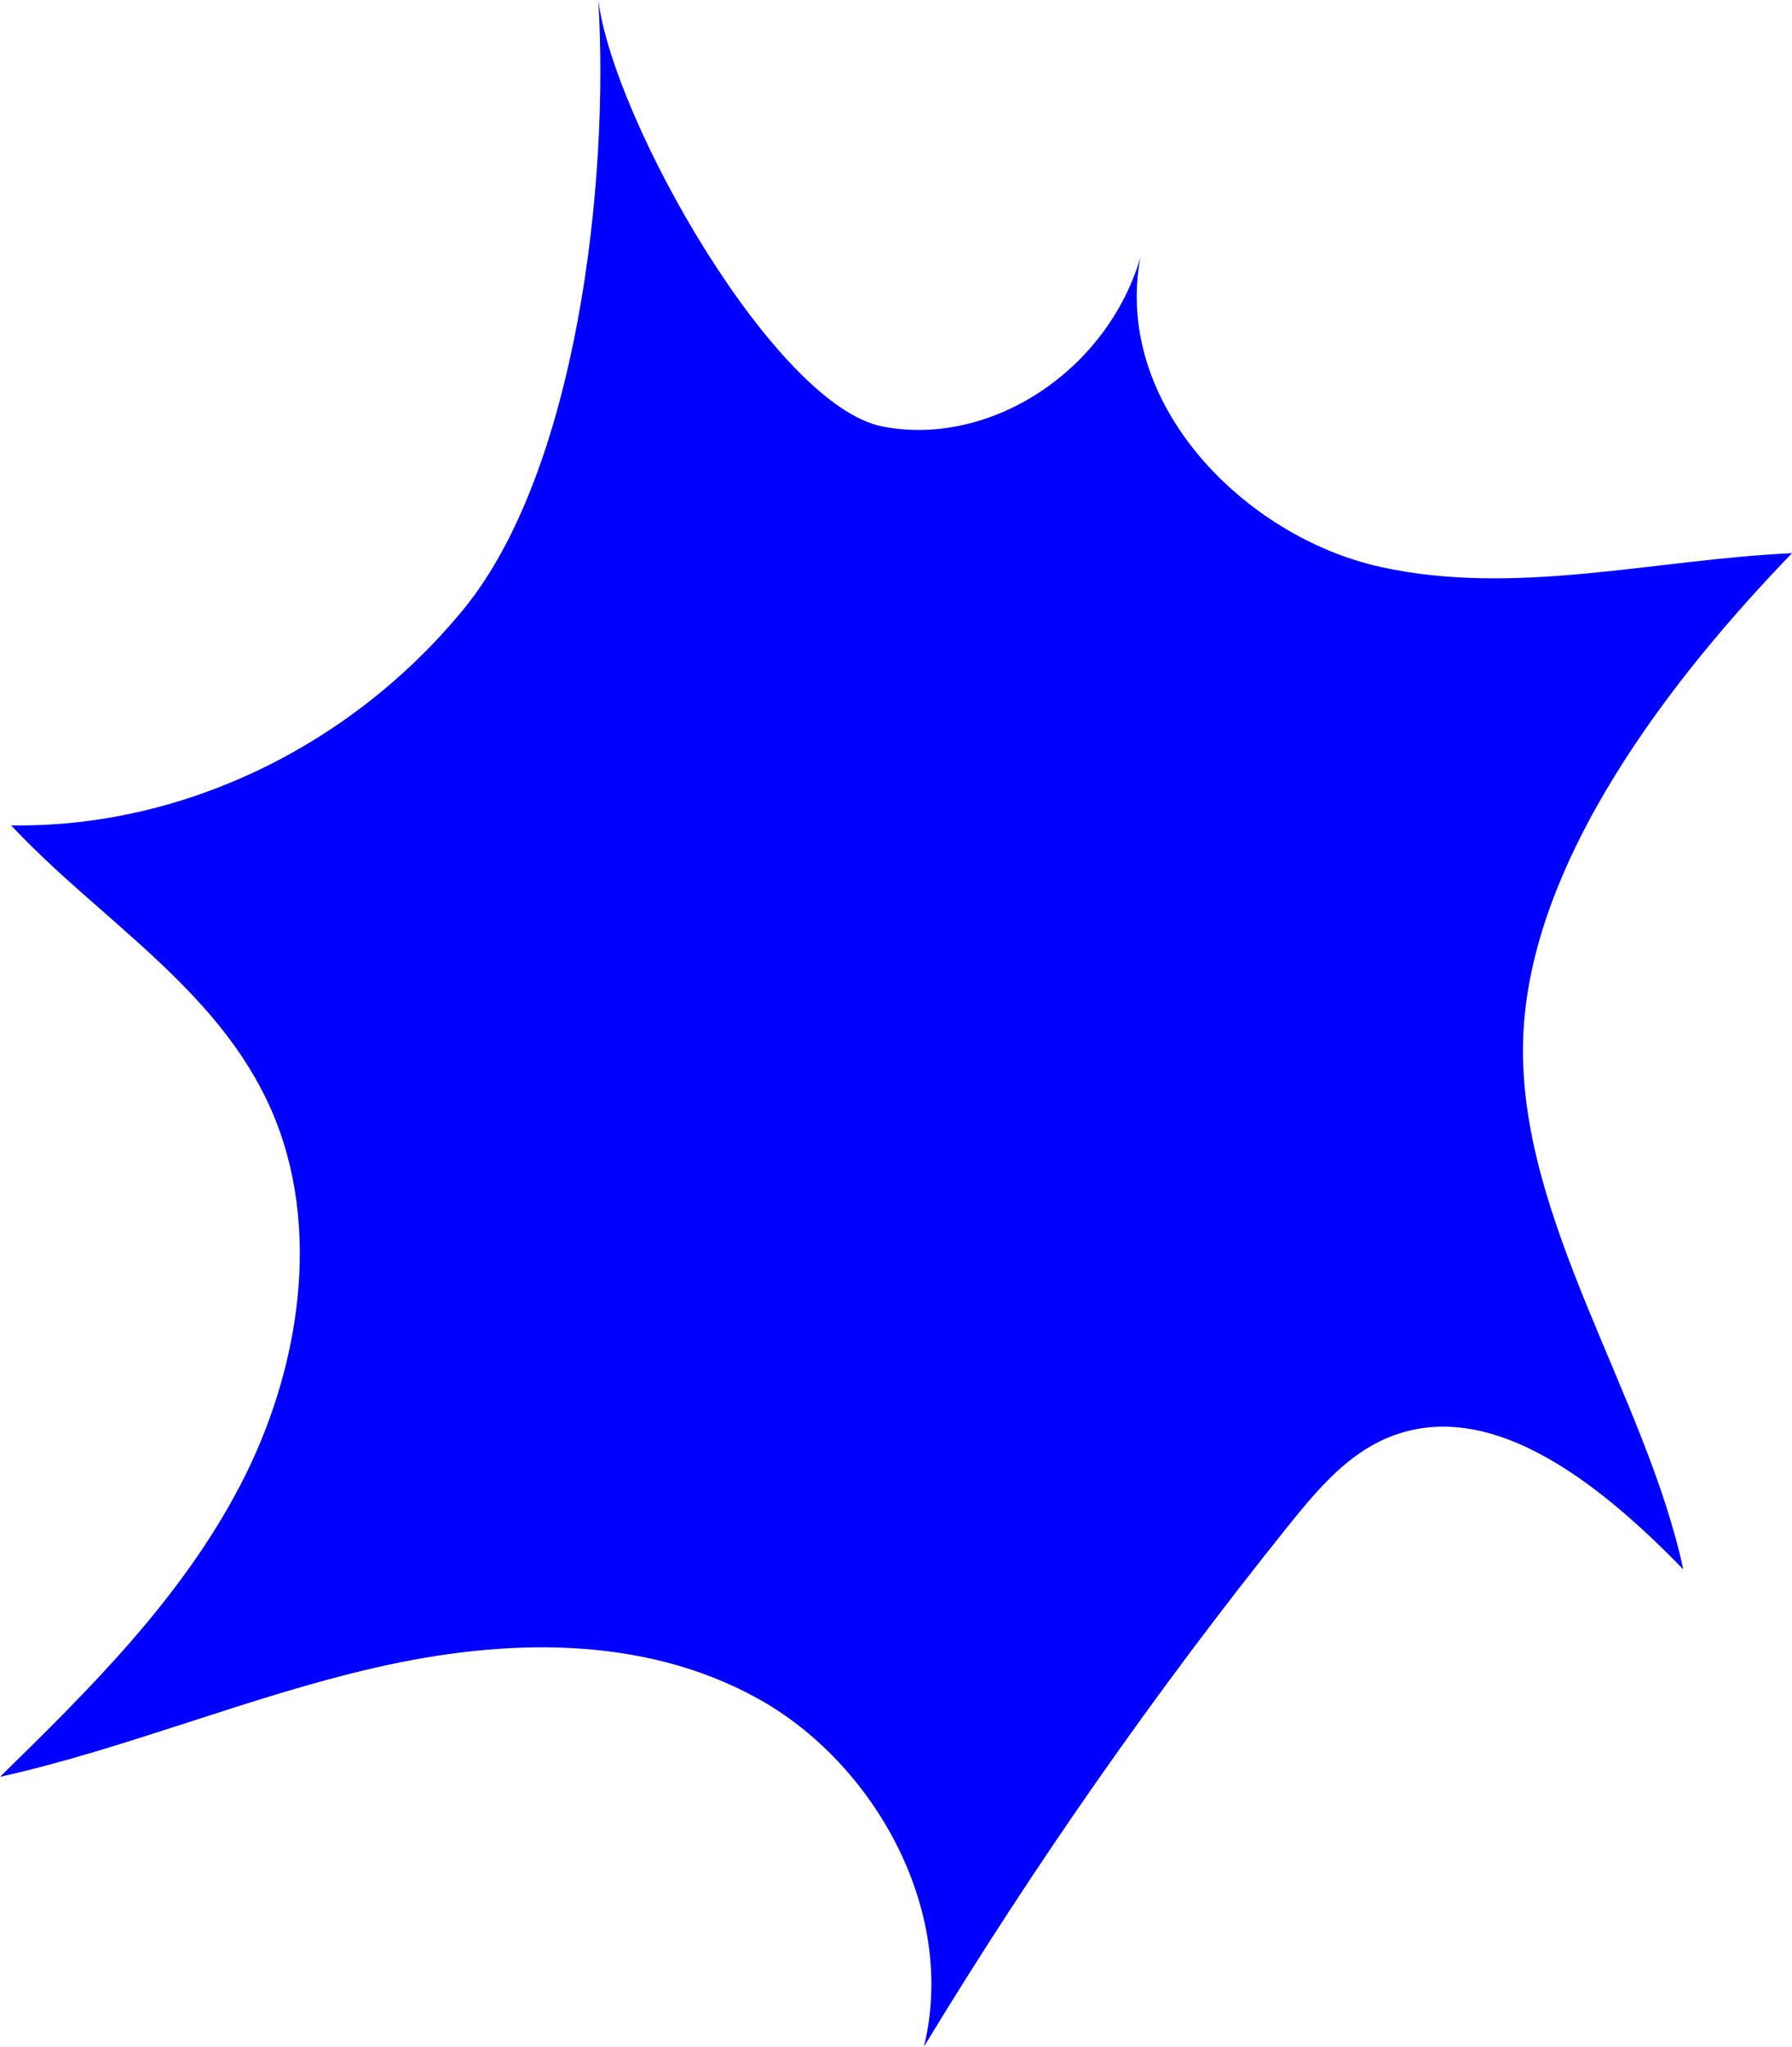
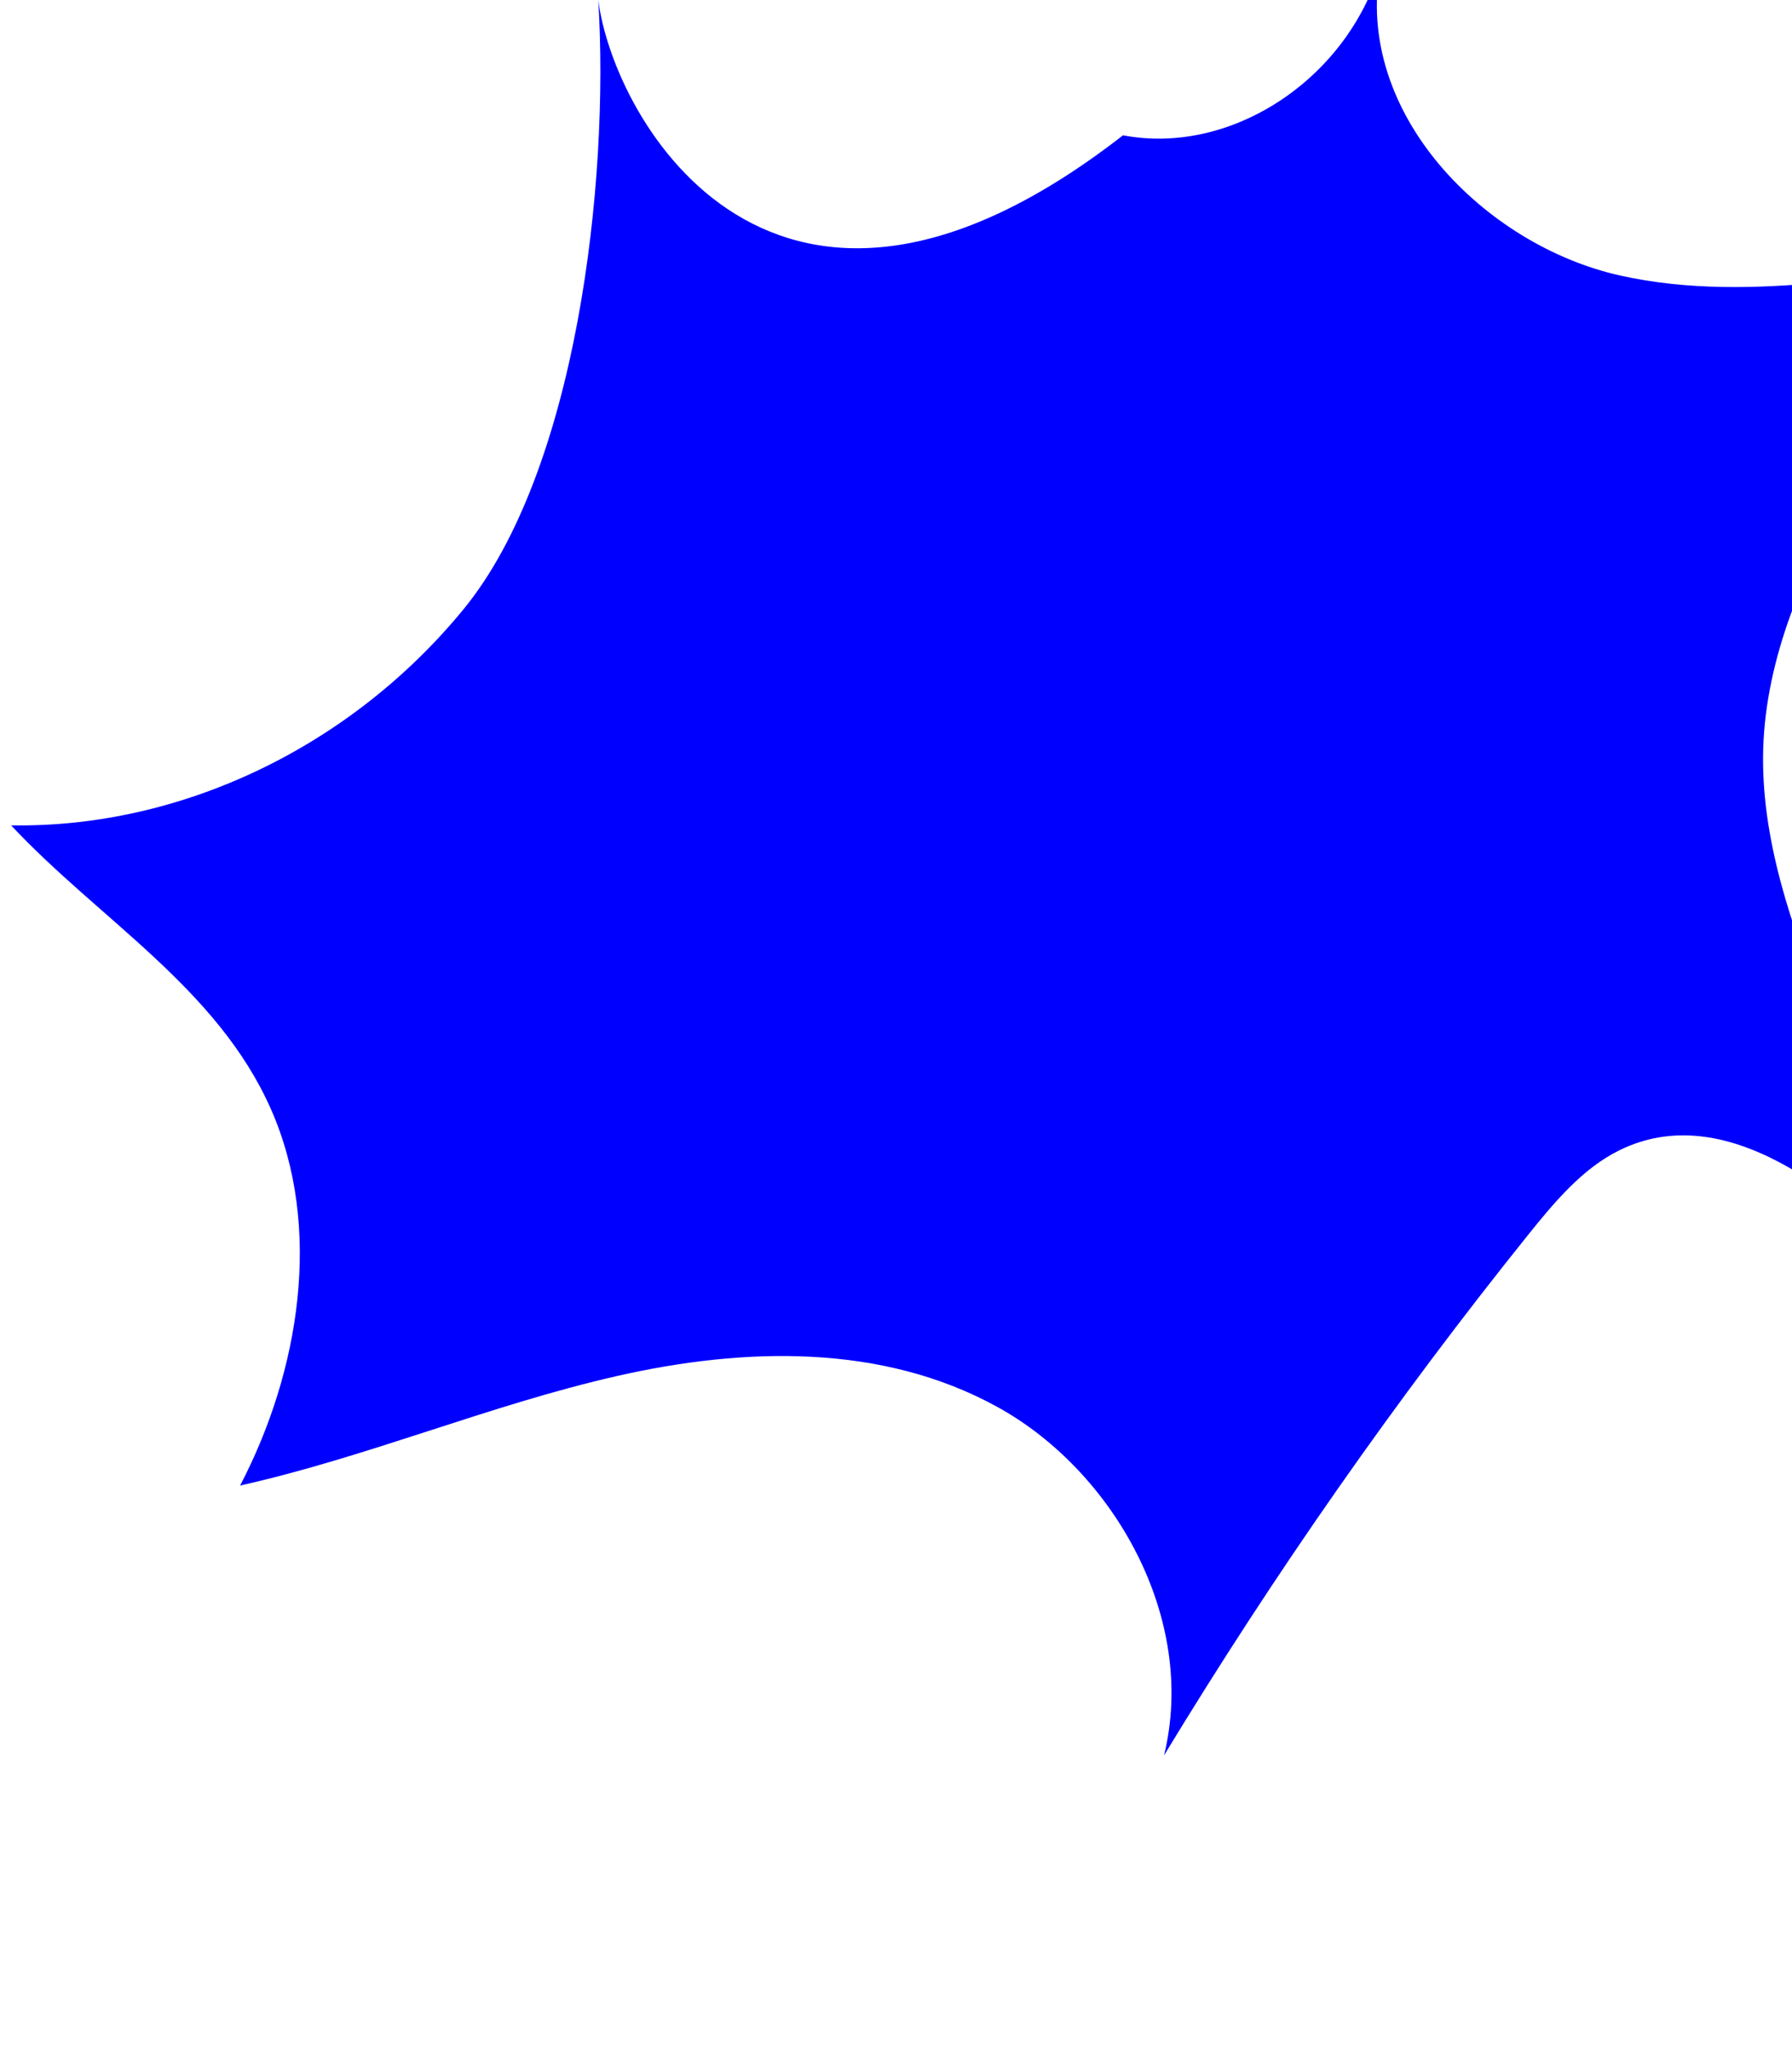
<svg xmlns="http://www.w3.org/2000/svg" viewBox="0 0 990 1130">
  <defs>
    <style>.d{fill:blue;}</style>
  </defs>
  <g id="a" />
  <g id="b">
    <g id="c">
-       <path class="d" d="M330.52,0c6.27,101.01-12.05,260.34-74.48,336.43-62.42,76.09-156.07,120.79-249.89,119.27,48.73,52.09,114,89.78,143.56,156.74,28.79,65.2,15.81,144.87-17.06,207.75S49.46,932.62,0,981.02c70.36-15.71,137.8-44.46,208.1-60.44,70.31-15.98,146.73-18.15,210.71,17.3,63.98,35.45,110.12,116.74,91.62,192.12,60.97-100.48,128.17-196.51,201-287.21,14.65-18.24,30.14-36.77,50.42-46.8,58.23-28.77,121.67,22.69,168.09,70.5-20.7-96.2-91.52-193.81-88.48-292.55,3.04-98.74,82.68-200.37,148.54-268.51-76.1,3.43-152.92,24.1-227.54,7.53-74.62-16.56-147.53-89.62-132.47-170.71-18.46,62.49-82.7,104.63-142.22,93.28C428.25,224.19,338.9,66.57,330.52,0Z" />
+       <path class="d" d="M330.52,0c6.27,101.01-12.05,260.34-74.48,336.43-62.42,76.09-156.07,120.79-249.89,119.27,48.73,52.09,114,89.78,143.56,156.74,28.79,65.2,15.81,144.87-17.06,207.75c70.36-15.71,137.8-44.46,208.1-60.44,70.31-15.98,146.73-18.15,210.71,17.3,63.98,35.45,110.12,116.74,91.62,192.12,60.97-100.48,128.17-196.51,201-287.21,14.65-18.24,30.14-36.77,50.42-46.8,58.23-28.77,121.67,22.69,168.09,70.5-20.7-96.2-91.52-193.81-88.48-292.55,3.04-98.74,82.68-200.37,148.54-268.51-76.1,3.43-152.92,24.1-227.54,7.53-74.62-16.56-147.53-89.62-132.47-170.71-18.46,62.49-82.7,104.63-142.22,93.28C428.25,224.19,338.9,66.57,330.52,0Z" />
    </g>
  </g>
</svg>